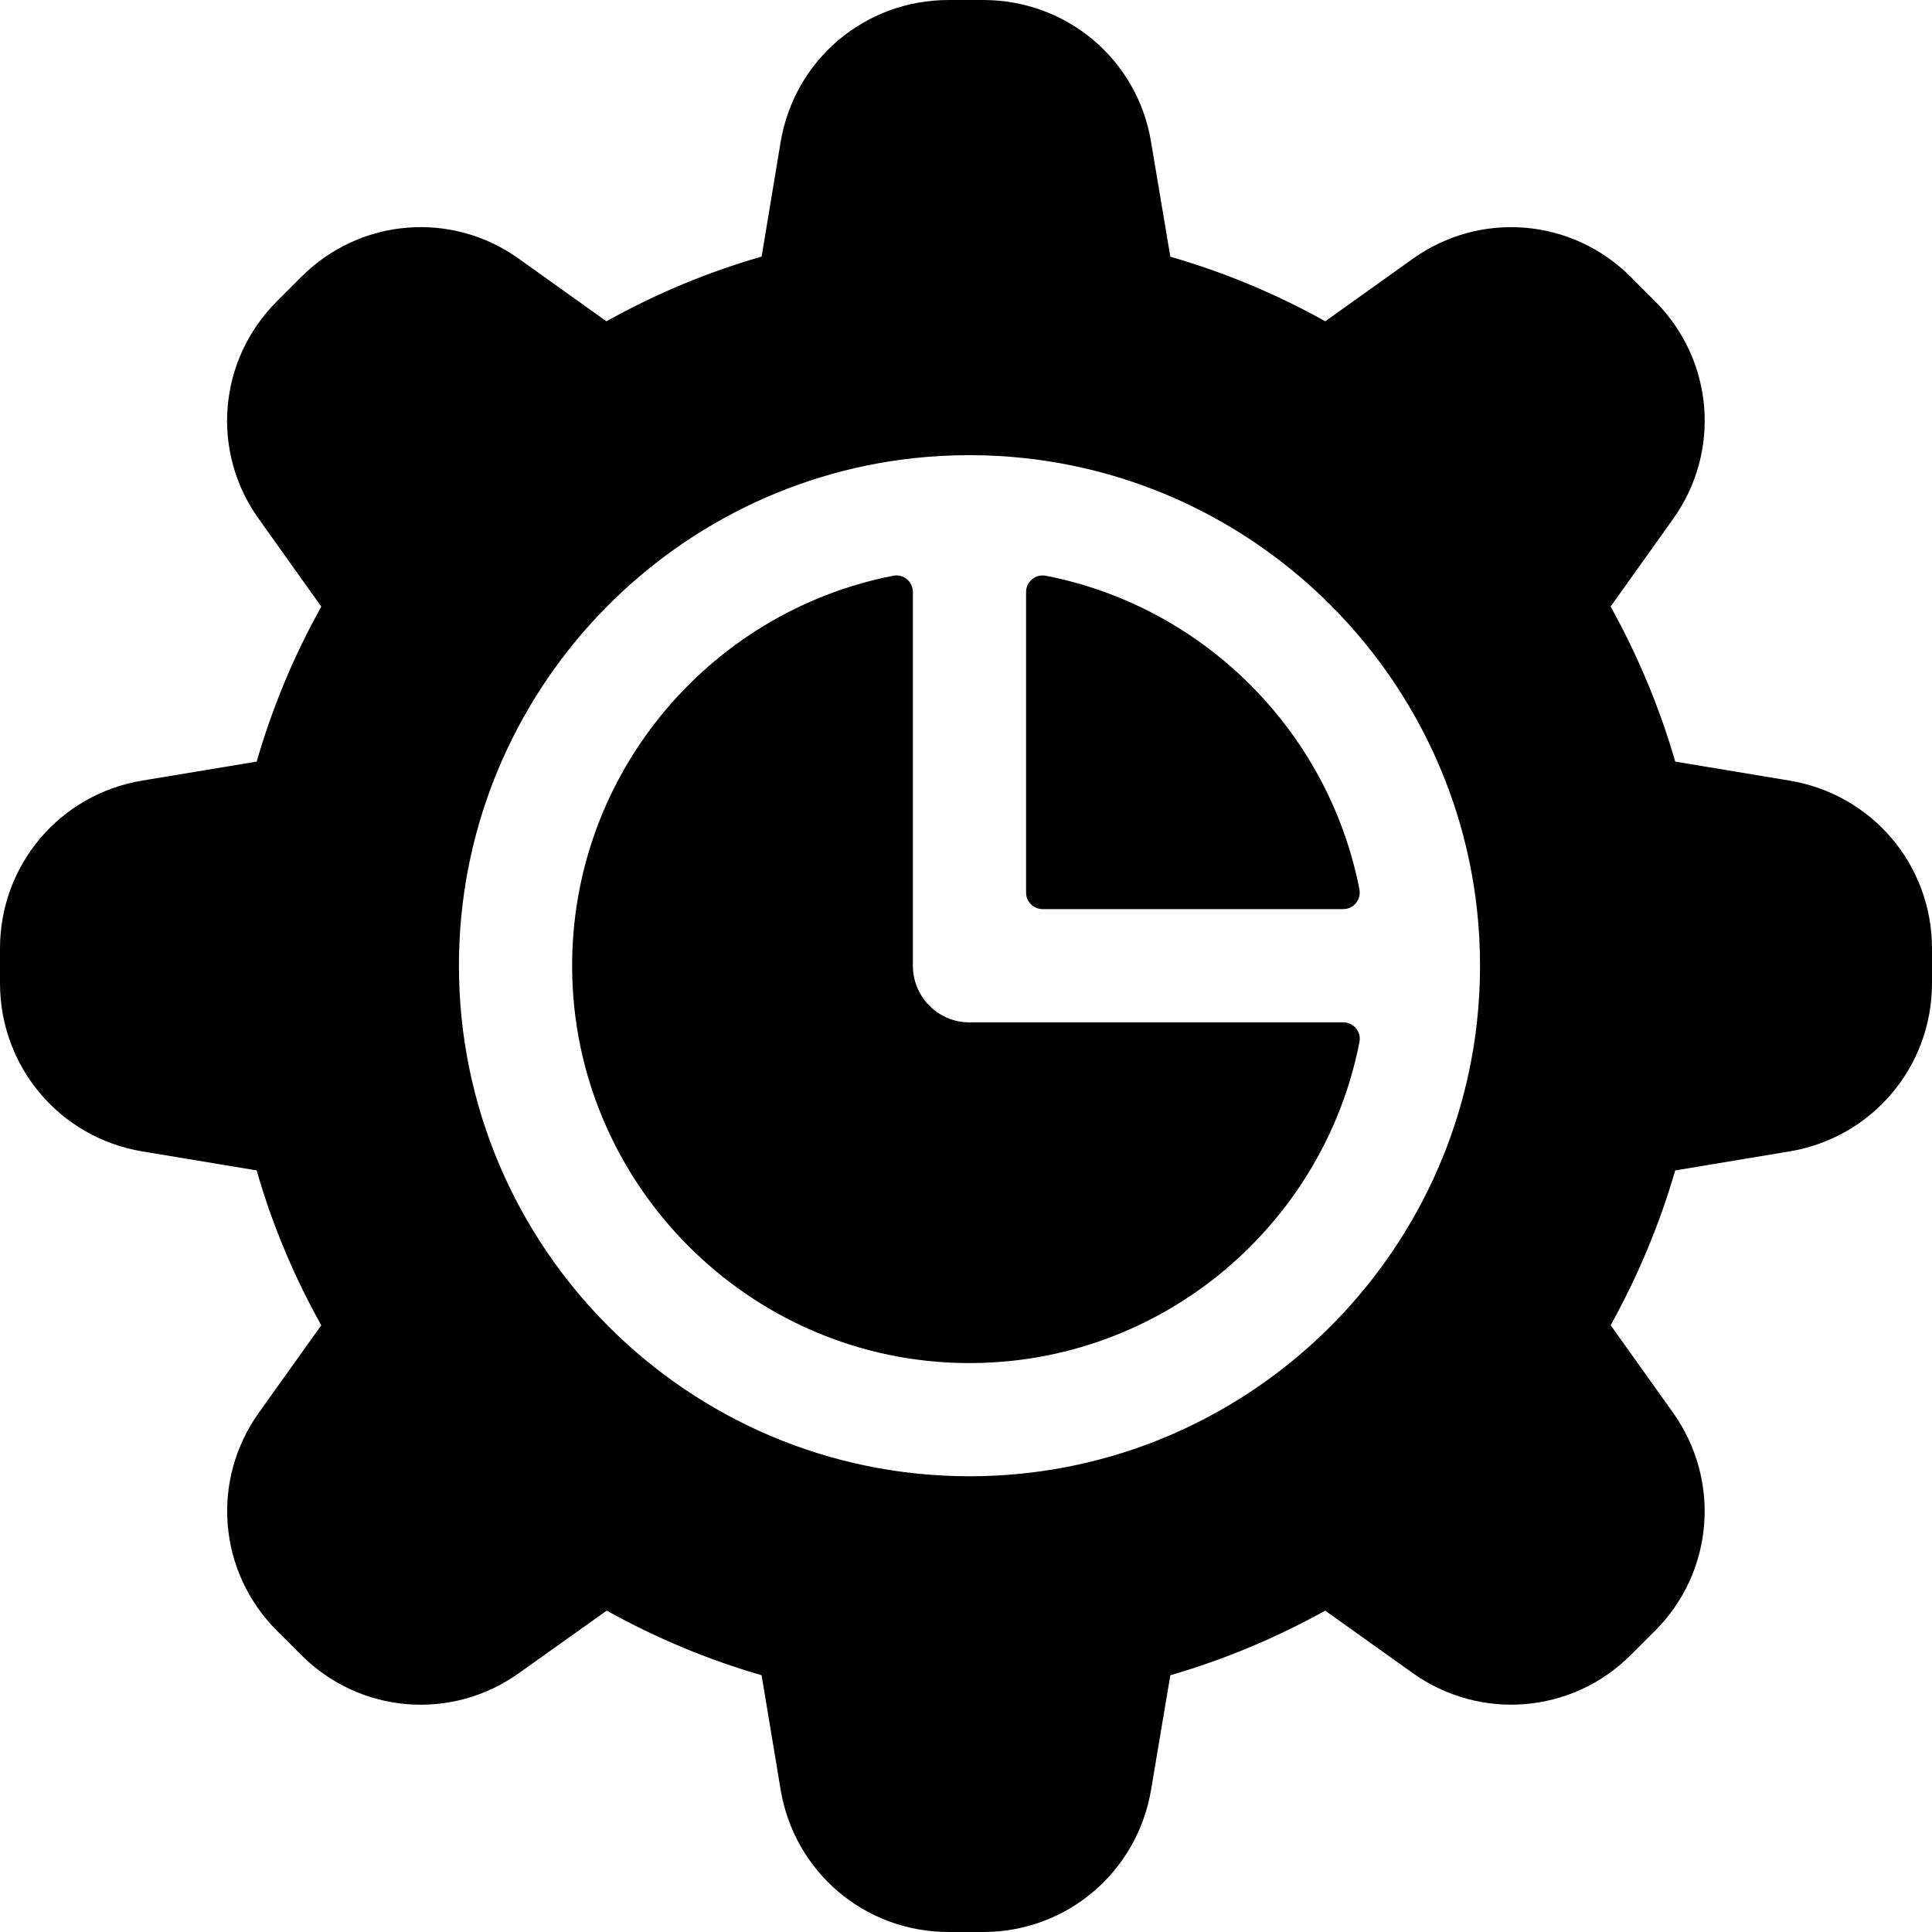
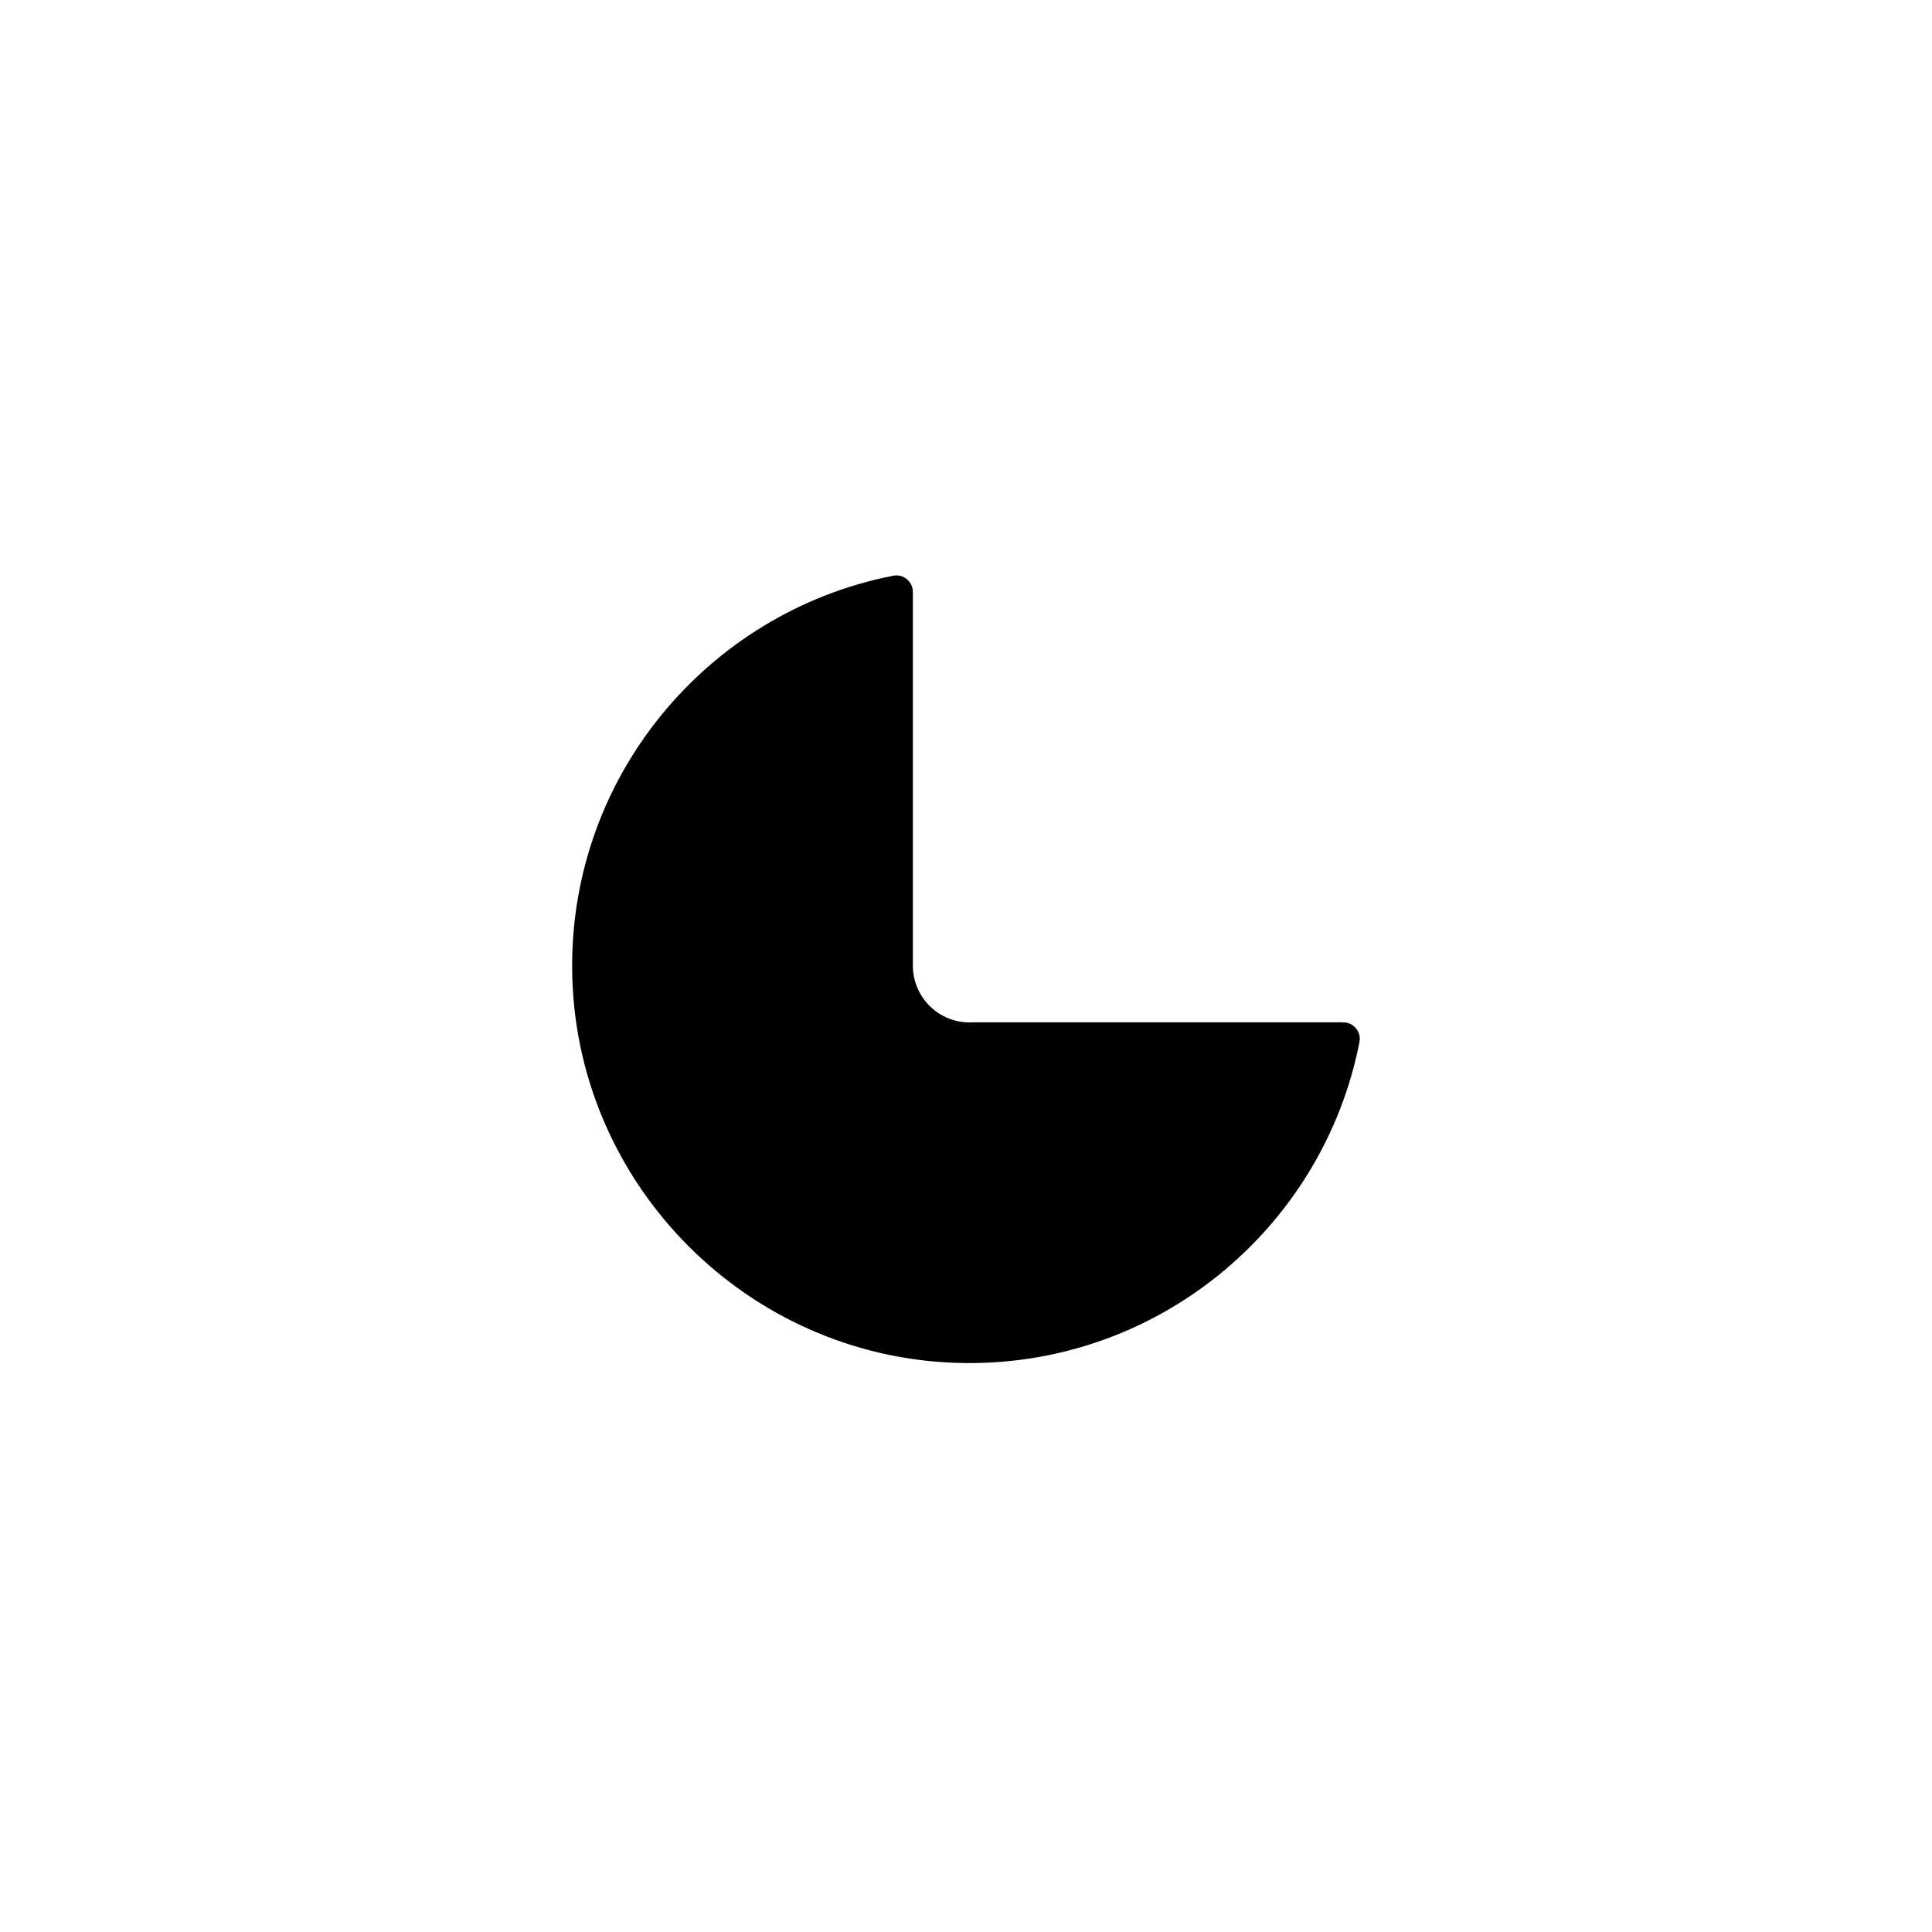
<svg xmlns="http://www.w3.org/2000/svg" version="1.1" id="Capa_1" x="0px" y="0px" viewBox="0 0 512.001 512.001" style="enable-background:new 0 0 512.001 512.001;" xml:space="preserve">
  <g>
    <g>
      <path d="M355.962,270.921h-98.139c-0.3,0.02-0.6,0.03-0.9,0.03c-5.664,0-10.587-3.149-13.136-7.782    c-0.006-0.011-0.012-0.022-0.018-0.034c-0.171-0.312-0.331-0.63-0.48-0.955c-0.018-0.039-0.035-0.079-0.052-0.118    c-0.138-0.308-0.268-0.62-0.385-0.938c-0.005-0.014-0.012-0.027-0.017-0.041c-0.08-0.23-0.16-0.47-0.24-0.7    c-0.005-0.017-0.009-0.034-0.014-0.051c-0.035-0.115-0.066-0.231-0.098-0.347c-0.03-0.104-0.062-0.207-0.088-0.313    c-0.06-0.24-0.12-0.48-0.17-0.73c-0.2-0.97-0.3-1.99-0.3-3.02v-99.039c0-2.739-2.491-4.837-5.178-4.314    c-49.565,9.643-86.808,54.161-85.07,106.895c1.817,55.108,46.486,99.826,101.591,101.702    c52.773,1.797,97.358-35.474,107.009-85.067C360.799,273.412,358.701,270.921,355.962,270.921z" />
    </g>
  </g>
  <g>
    <g>
-       <path d="M360.26,235.665c-8.178-41.854-41.233-74.91-83.08-83.08c-2.721-0.531-5.259,1.526-5.259,4.297v79.659    c0,2.422,1.962,4.383,4.382,4.383h79.659C358.736,240.925,360.792,238.386,360.26,235.665z" />
-     </g>
+       </g>
  </g>
  <g>
    <g>
-       <path d="M474.224,206.865l-30.263-5.031c-4.11-14.2-9.863-27.998-17.133-41.094l16.534-23.168    c12.791-17.88,10.804-42.149-4.736-57.719l-6.477-6.477C416.575,57.8,392.267,55.8,374.367,68.61l-23.161,16.533    c-12.923-7.225-26.708-12.971-41.055-17.113l-5.083-30.282C301.52,15.876,282.8,0.002,260.557,0.002h-9.187    c-22.157,0-40.873,15.852-44.505,37.694l-5.028,30.307c-14.22,4.072-28.029,9.831-41.123,17.148L137.61,68.647    c-17.863-12.863-42.153-10.879-57.761,4.729l-6.475,6.476c-15.604,15.604-17.594,39.895-4.772,57.695l16.546,23.222    c-7.248,12.959-12.997,26.748-17.12,41.062l-30.337,5.034C15.852,210.496,0,229.213,0,251.37v9.187    c0,22.171,15.844,40.918,37.695,44.58l30.315,5.031c4.093,14.254,9.846,28.036,17.13,41.042l-16.52,23.143    c-12.819,17.915-10.82,42.222,4.77,57.81l6.461,6.443c15.555,15.555,39.831,17.553,57.692,4.775l23.246-16.552    c13.042,7.261,26.825,13.014,41.043,17.13l5.031,30.264C210.489,496.113,229.207,512,251.37,512h9.187    c22.135,0,40.85-15.88,44.498-37.738l5.097-30.306c14.249-4.134,28.028-9.884,41.034-17.121l23.206,16.553    c17.94,12.755,42.232,10.745,57.744-4.766l6.501-6.483c15.501-15.53,17.5-39.816,4.739-57.767l-16.539-23.187    c7.235-13.001,12.982-26.774,17.116-41.014l30.291-5.037c21.878-3.651,37.757-22.399,37.757-44.577v-9.187    C512,229.206,496.113,210.489,474.224,206.865z M391.405,270.921c-7.489,67.571-64.951,120.304-134.482,120.304    c-74.61,0-135.302-60.702-135.302-135.302c0-69.541,52.723-126.993,120.304-134.482c4.929-0.54,9.929-0.82,14.998-0.82    s10.079,0.28,14.998,0.83c62.652,6.939,112.535,56.822,119.484,119.474c0.54,4.929,0.82,9.929,0.82,14.998    S391.945,265.992,391.405,270.921z" />
-     </g>
+       </g>
  </g>
  <g>
</g>
  <g>
</g>
  <g>
</g>
  <g>
</g>
  <g>
</g>
  <g>
</g>
  <g>
</g>
  <g>
</g>
  <g>
</g>
  <g>
</g>
  <g>
</g>
  <g>
</g>
  <g>
</g>
  <g>
</g>
  <g>
</g>
</svg>